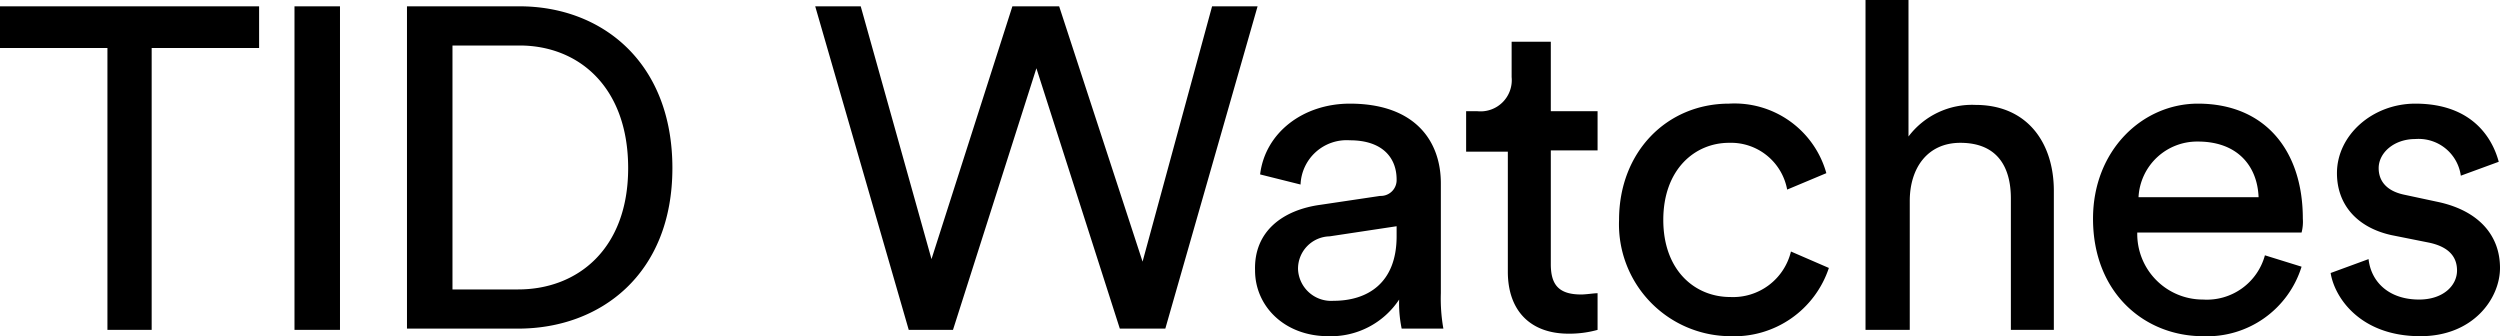
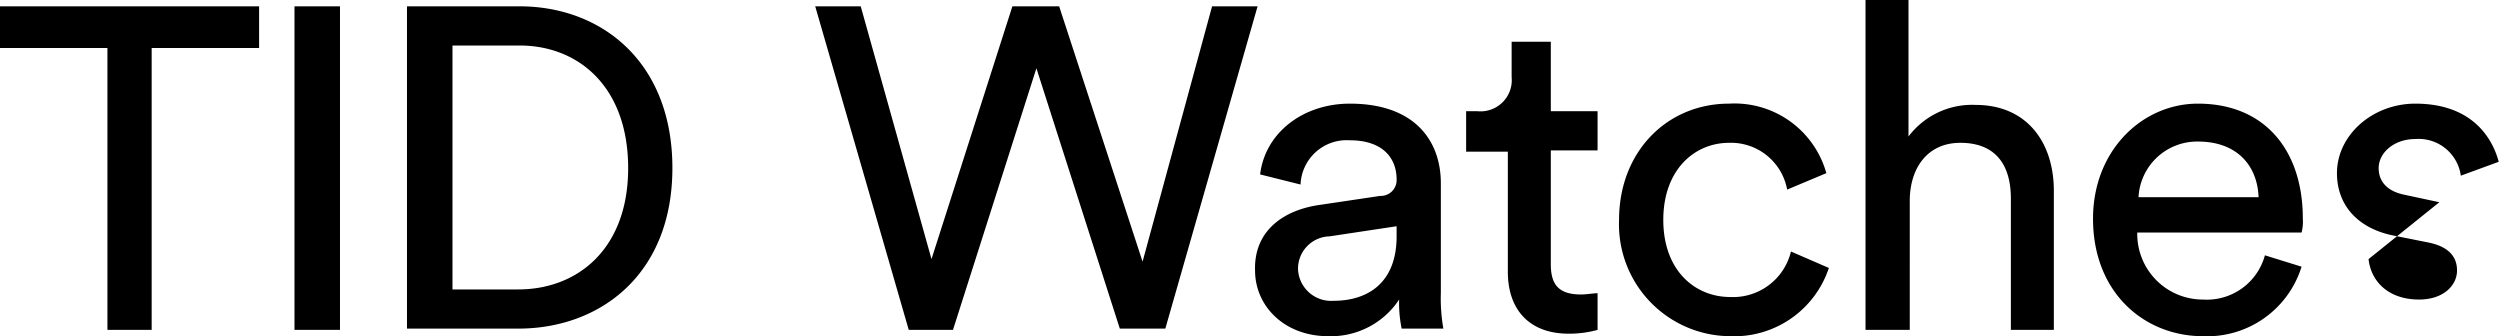
<svg xmlns="http://www.w3.org/2000/svg" width="197.8" height="26.6" viewBox="0 0 197.8 26.6">
  <title>tid_watches</title>
  <g id="レイヤー_2" data-name="レイヤー 2">
    <g id="レイヤー_1-2" data-name="レイヤー 1">
-       <path d="M187.4,20.5c.2,1.8,1.6,3.2,4,3.2,1.9,0,3-1.1,3-2.3s-.8-1.9-2.2-2.2l-3-.6c-2.7-.6-4.3-2.4-4.3-4.9,0-3,2.8-5.5,6.2-5.5,4.8,0,6.2,3.1,6.6,4.6l-3,1.1a3.37,3.37,0,0,0-3.6-2.9c-1.7,0-2.9,1.1-2.9,2.3,0,1,.6,1.8,2,2.1l2.8.6c3.1.7,4.8,2.6,4.8,5.2,0,2.4-2.1,5.4-6.3,5.4-4.8,0-6.8-3.1-7.1-5Zm-5.3.6a7.82,7.82,0,0,1-7.8,5.5c-4.6,0-8.7-3.4-8.7-9.3,0-5.4,3.9-9.1,8.3-9.1,5.3,0,8.3,3.7,8.3,9.1a3.42,3.42,0,0,1-.1,1.1h-13a5.19,5.19,0,0,0,5.2,5.3,4.76,4.76,0,0,0,4.9-3.5Zm-3.4-5.5c-.1-2.5-1.7-4.4-4.8-4.4a4.64,4.64,0,0,0-4.7,4.4ZM151,26.1h-3.4V0H151V10.8a6.3,6.3,0,0,1,5.3-2.5c4.1,0,6.2,3,6.2,6.8v11h-3.4V15.7c0-2.4-1-4.4-4-4.4-2.6,0-4,2-4,4.6V26.1Zm-19.4-8.7c0,4,2.5,6.1,5.3,6.1a4.71,4.71,0,0,0,4.8-3.6l3,1.3a7.89,7.89,0,0,1-7.8,5.4,8.85,8.85,0,0,1-8.8-9.2c0-5.4,3.8-9.2,8.7-9.2a7.54,7.54,0,0,1,7.7,5.5L141.4,15a4.52,4.52,0,0,0-4.6-3.7C134.1,11.3,131.6,13.4,131.6,17.4Zm-8.9-8.6h3.7v3.1h-3.7v9c0,1.6.6,2.4,2.4,2.4.4,0,1-.1,1.3-.1v2.9a8.33,8.33,0,0,1-2.3.3c-3,0-4.8-1.8-4.8-4.9V12H116V8.8h.9a2.47,2.47,0,0,0,2.7-2.7V3.3h3.1Zm-18.2,7.4,4.7-.7a1.25,1.25,0,0,0,1.3-1.3c0-1.7-1.1-3.1-3.7-3.1a3.65,3.65,0,0,0-3.9,3.5l-3.2-.8c.4-3.3,3.4-5.6,7.1-5.6,5.2,0,7.2,3,7.2,6.3v8.7a13.54,13.54,0,0,0,.2,2.8h-3.3a9.86,9.86,0,0,1-.2-2.3,6.47,6.47,0,0,1-5.6,2.9c-3.5,0-5.8-2.4-5.8-5.2C99.2,18.3,101.5,16.6,104.5,16.2Zm6,2.5v-.8l-5.3.8a2.56,2.56,0,0,0-2.5,2.6,2.62,2.62,0,0,0,2.8,2.5C108.2,23.8,110.5,22.4,110.5,18.7ZM95.9.5h3.6L92.2,26H88.6L82,5.4,75.4,26.1H71.9L64.5.5h3.6l5.6,20L80.1.5h3.7l6.6,20.2ZM32.2,26.1V.5h8.9c6.5,0,12.1,4.4,12.1,12.8S47.5,26,41,26H32.2ZM41,22.9c4.7,0,8.7-3.2,8.7-9.6s-3.9-9.7-8.6-9.7H35.8V22.9ZM23.3,26.1h3.6V.5H23.3ZM0,.5V3.8H8.5V26.1H12V3.8h8.5V.5Z" />
+       <path d="M187.4,20.5c.2,1.8,1.6,3.2,4,3.2,1.9,0,3-1.1,3-2.3s-.8-1.9-2.2-2.2l-3-.6c-2.7-.6-4.3-2.4-4.3-4.9,0-3,2.8-5.5,6.2-5.5,4.8,0,6.2,3.1,6.6,4.6l-3,1.1a3.37,3.37,0,0,0-3.6-2.9c-1.7,0-2.9,1.1-2.9,2.3,0,1,.6,1.8,2,2.1l2.8.6Zm-5.3.6a7.82,7.82,0,0,1-7.8,5.5c-4.6,0-8.7-3.4-8.7-9.3,0-5.4,3.9-9.1,8.3-9.1,5.3,0,8.3,3.7,8.3,9.1a3.42,3.42,0,0,1-.1,1.1h-13a5.19,5.19,0,0,0,5.2,5.3,4.76,4.76,0,0,0,4.9-3.5Zm-3.4-5.5c-.1-2.5-1.7-4.4-4.8-4.4a4.64,4.64,0,0,0-4.7,4.4ZM151,26.1h-3.4V0H151V10.8a6.3,6.3,0,0,1,5.3-2.5c4.1,0,6.2,3,6.2,6.8v11h-3.4V15.7c0-2.4-1-4.4-4-4.4-2.6,0-4,2-4,4.6V26.1Zm-19.4-8.7c0,4,2.5,6.1,5.3,6.1a4.71,4.71,0,0,0,4.8-3.6l3,1.3a7.89,7.89,0,0,1-7.8,5.4,8.85,8.85,0,0,1-8.8-9.2c0-5.4,3.8-9.2,8.7-9.2a7.54,7.54,0,0,1,7.7,5.5L141.4,15a4.52,4.52,0,0,0-4.6-3.7C134.1,11.3,131.6,13.4,131.6,17.4Zm-8.9-8.6h3.7v3.1h-3.7v9c0,1.6.6,2.4,2.4,2.4.4,0,1-.1,1.3-.1v2.9a8.33,8.33,0,0,1-2.3.3c-3,0-4.8-1.8-4.8-4.9V12H116V8.8h.9a2.47,2.47,0,0,0,2.7-2.7V3.3h3.1Zm-18.2,7.4,4.7-.7a1.25,1.25,0,0,0,1.3-1.3c0-1.7-1.1-3.1-3.7-3.1a3.65,3.65,0,0,0-3.9,3.5l-3.2-.8c.4-3.3,3.4-5.6,7.1-5.6,5.2,0,7.2,3,7.2,6.3v8.7a13.54,13.54,0,0,0,.2,2.8h-3.3a9.86,9.86,0,0,1-.2-2.3,6.47,6.47,0,0,1-5.6,2.9c-3.5,0-5.8-2.4-5.8-5.2C99.2,18.3,101.5,16.6,104.5,16.2Zm6,2.5v-.8l-5.3.8a2.56,2.56,0,0,0-2.5,2.6,2.62,2.62,0,0,0,2.8,2.5C108.2,23.8,110.5,22.4,110.5,18.7ZM95.9.5h3.6L92.2,26H88.6L82,5.4,75.4,26.1H71.9L64.5.5h3.6l5.6,20L80.1.5h3.7l6.6,20.2ZM32.2,26.1V.5h8.9c6.5,0,12.1,4.4,12.1,12.8S47.5,26,41,26H32.2ZM41,22.9c4.7,0,8.7-3.2,8.7-9.6s-3.9-9.7-8.6-9.7H35.8V22.9ZM23.3,26.1h3.6V.5H23.3ZM0,.5V3.8H8.5V26.1H12V3.8h8.5V.5Z" />
    </g>
  </g>
</svg>